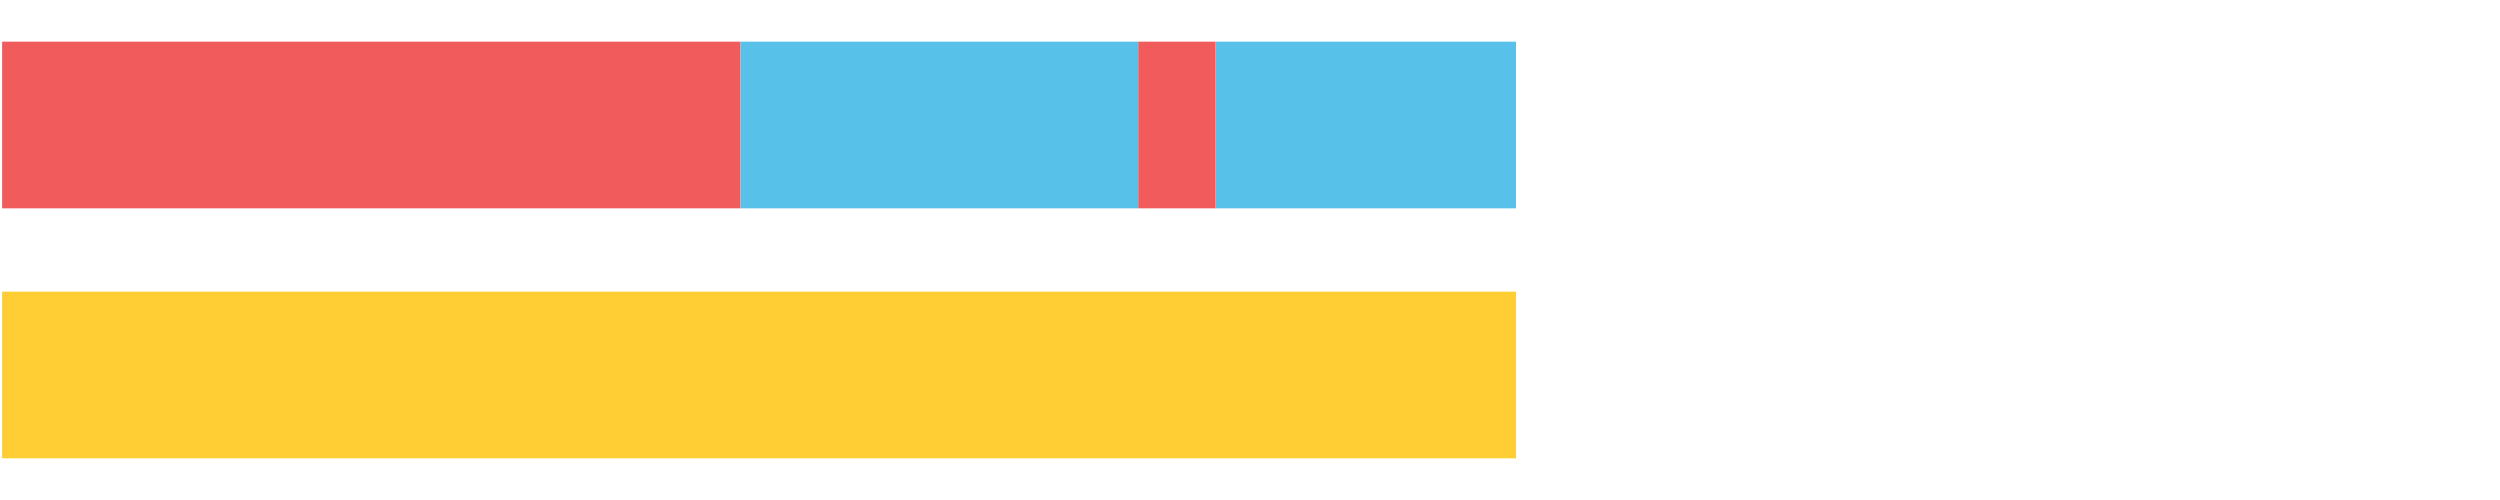
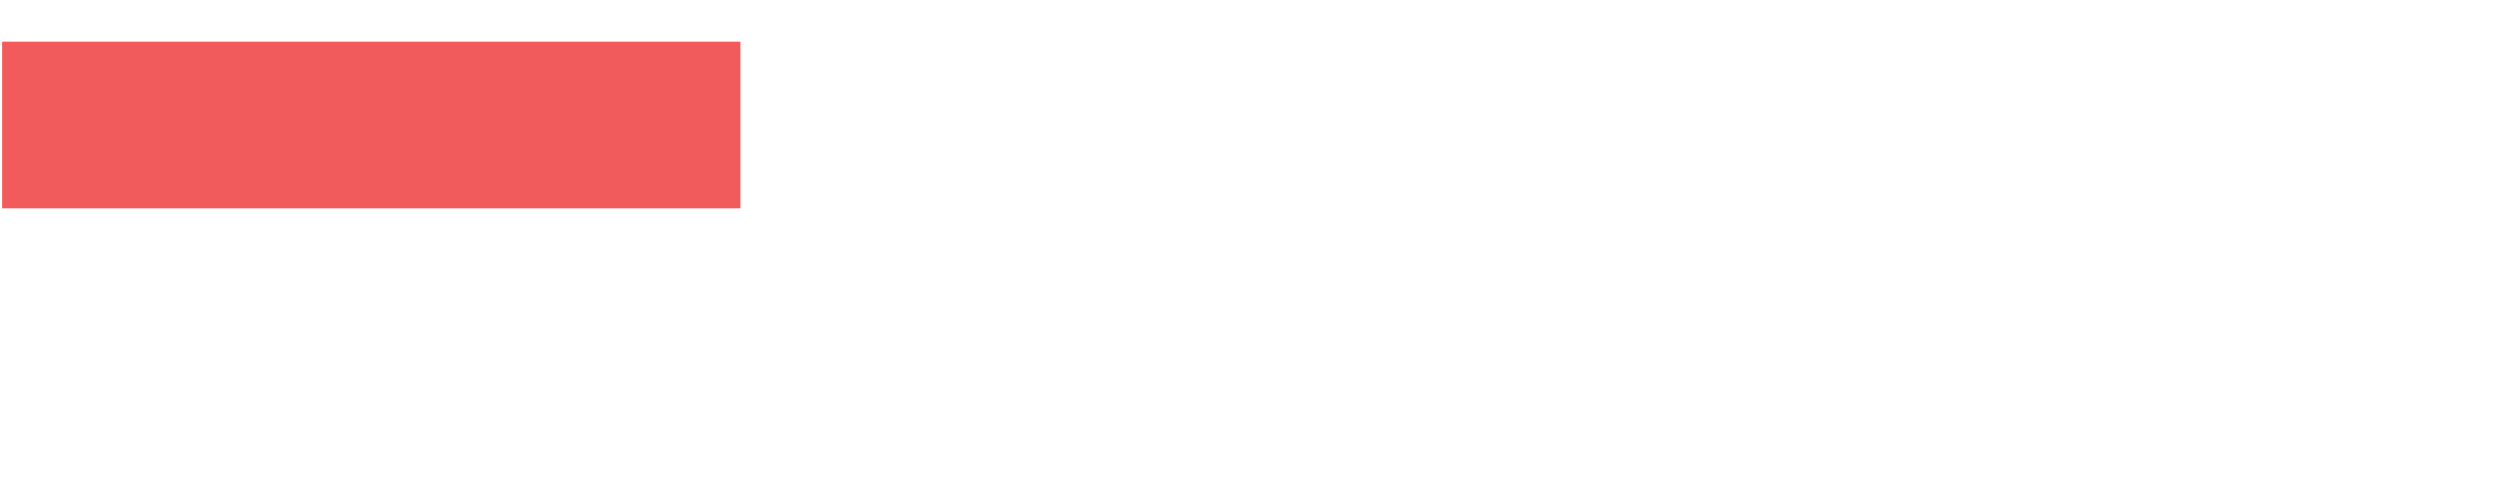
<svg xmlns="http://www.w3.org/2000/svg" width="1080pt" height="216pt" viewBox="0 0 1080 216" version="1.1">
  <g>
    <path style="stroke:none;fill-rule:nonzero;fill:#F15B5C;fill-opacity:1;" d="M 0.92 18 L 0.92 90 L 319.854 90 L 319.854 18 Z M 0.92 18" />
-     <path style="stroke:none;fill-rule:nonzero;fill:#57C1E9;fill-opacity:1;" d="M 319.854 18 L 319.854 90 L 491.734 90 L 491.734 18 Z M 319.854 18" />
-     <path style="stroke:none;fill-rule:nonzero;fill:#F15B5C;fill-opacity:1;" d="M 491.734 18 L 491.734 90 L 525.142 90 L 525.142 18 Z M 491.734 18" />
-     <path style="stroke:none;fill-rule:nonzero;fill:#57C1E9;fill-opacity:1;" d="M 525.142 18 L 525.142 90 L 654.918 90 L 654.918 18 Z M 525.142 18" />
-     <path style="stroke:none;fill-rule:nonzero;fill:#FFCE34;fill-opacity:1;" d="M 0.92 126 L 0.92 198 L 654.918 198 L 654.918 126 Z M 0.92 126" />
  </g>
</svg>